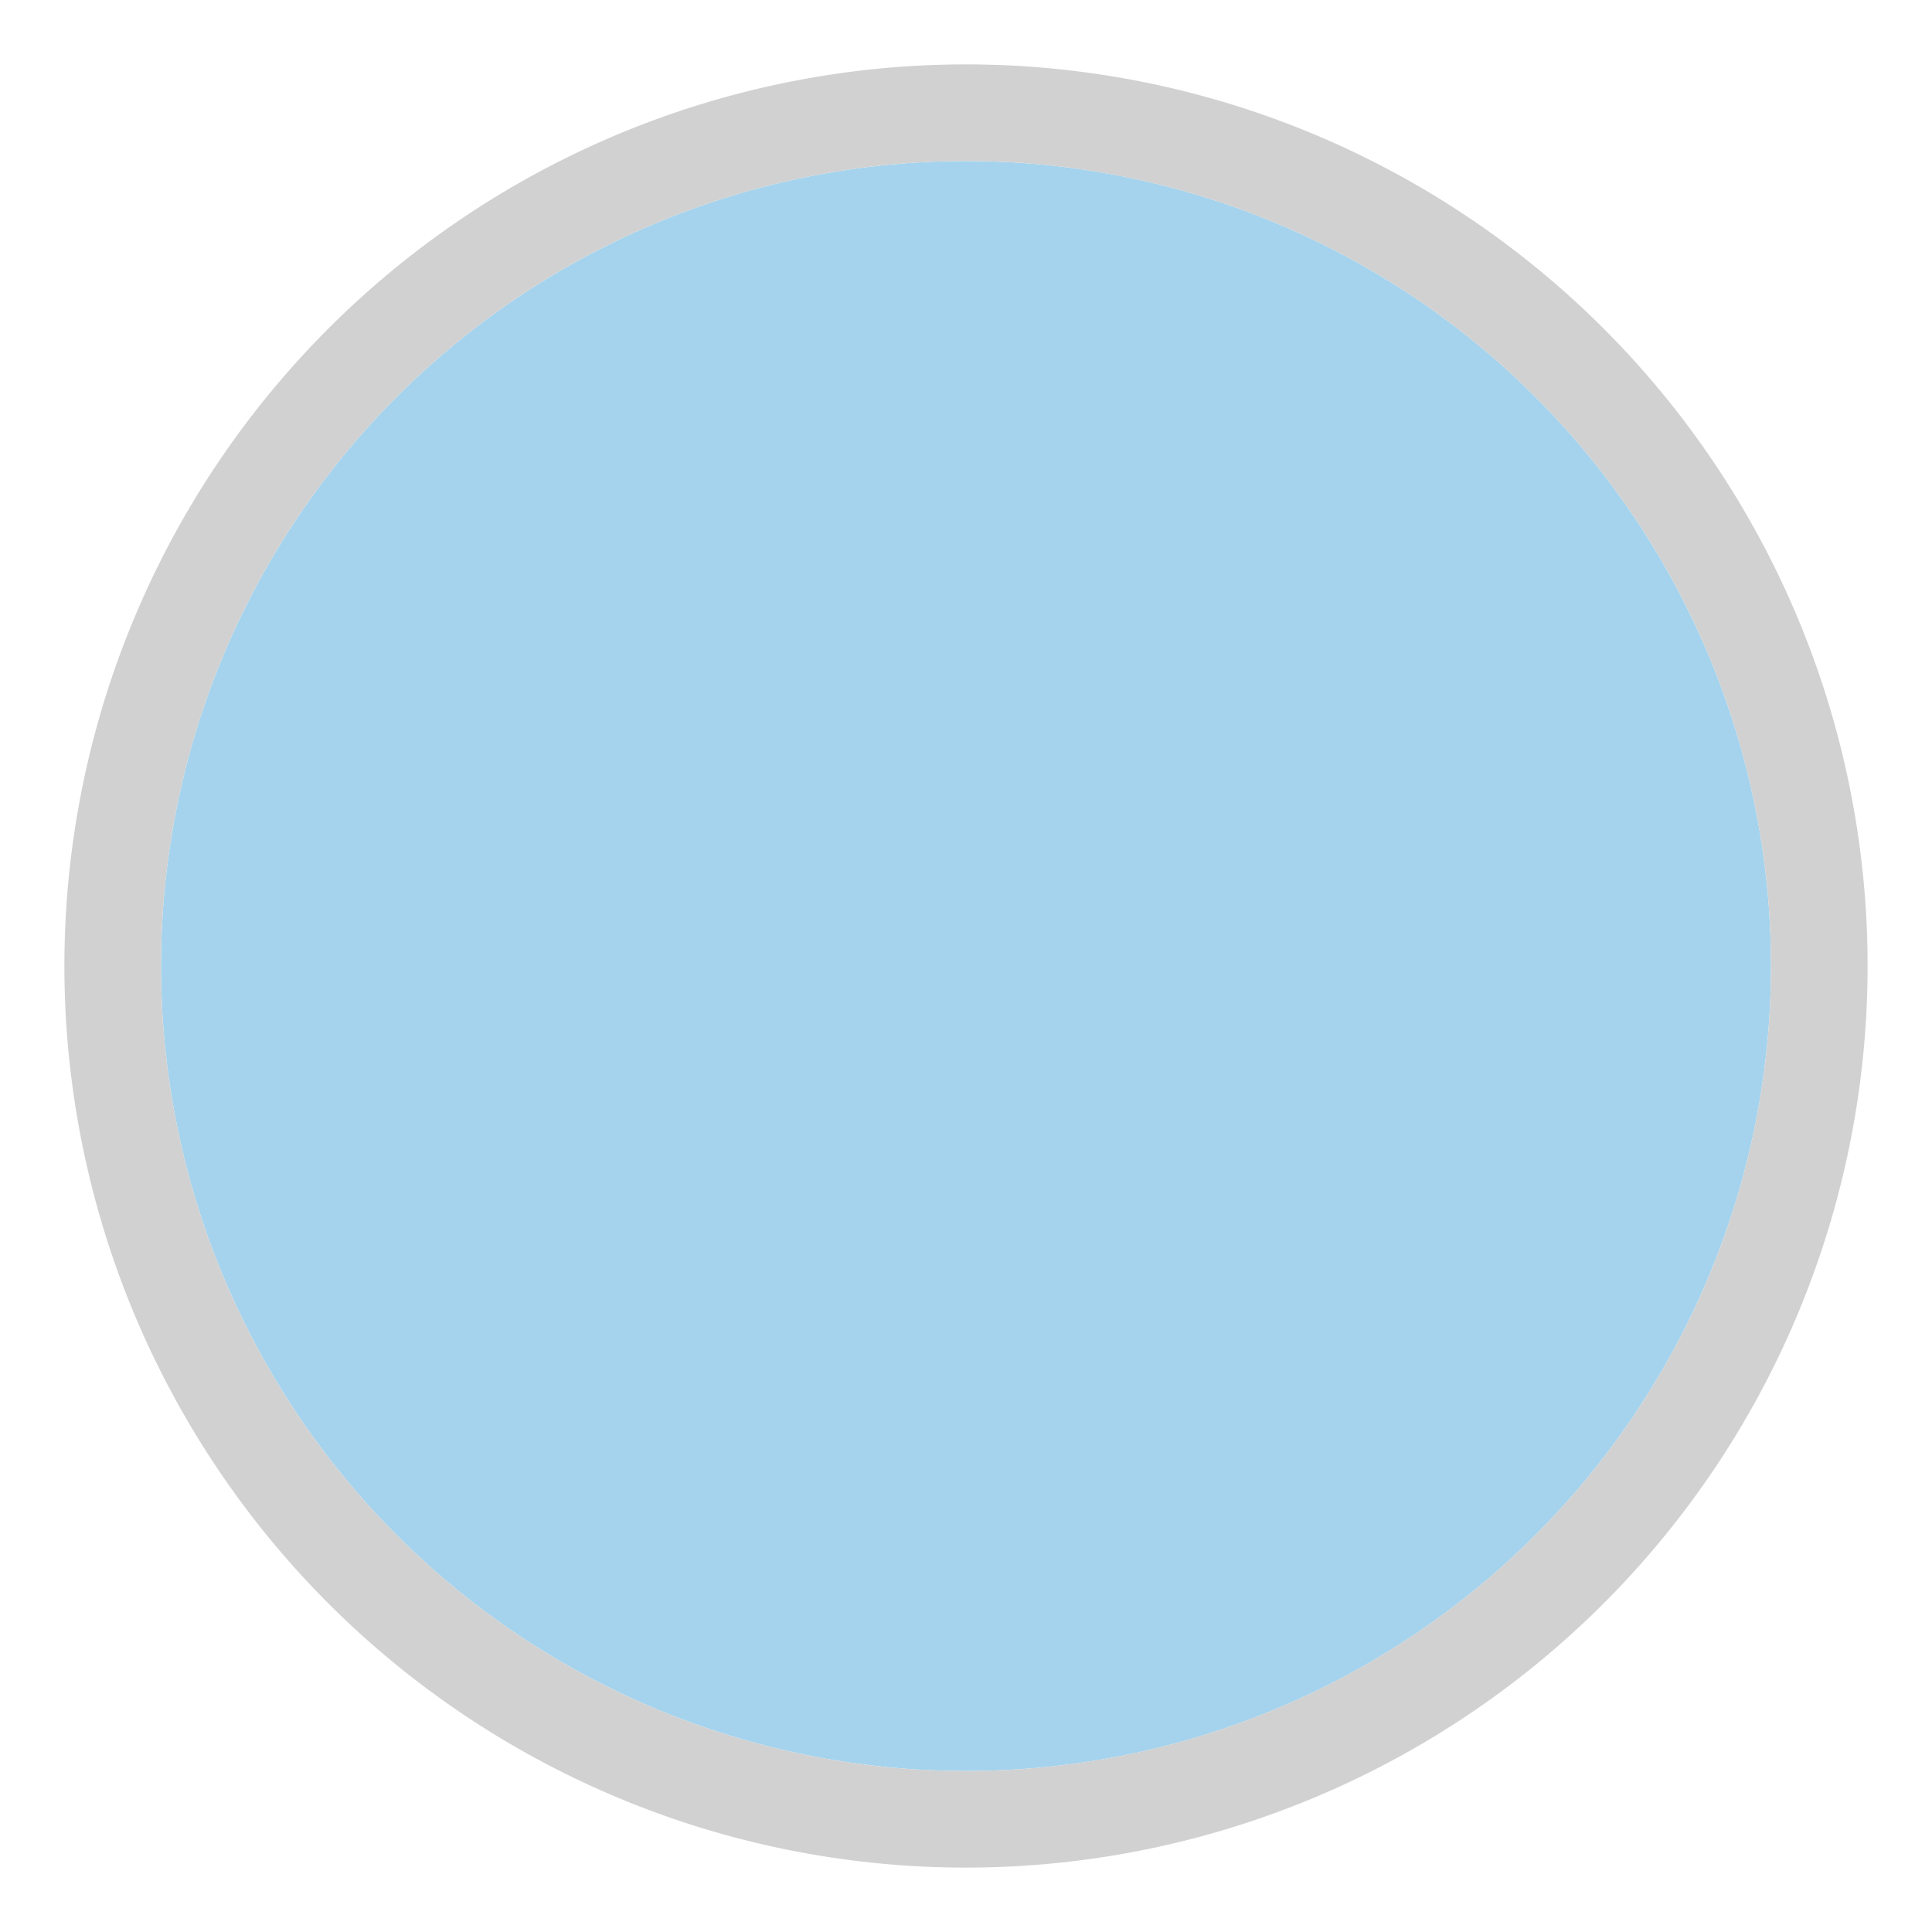
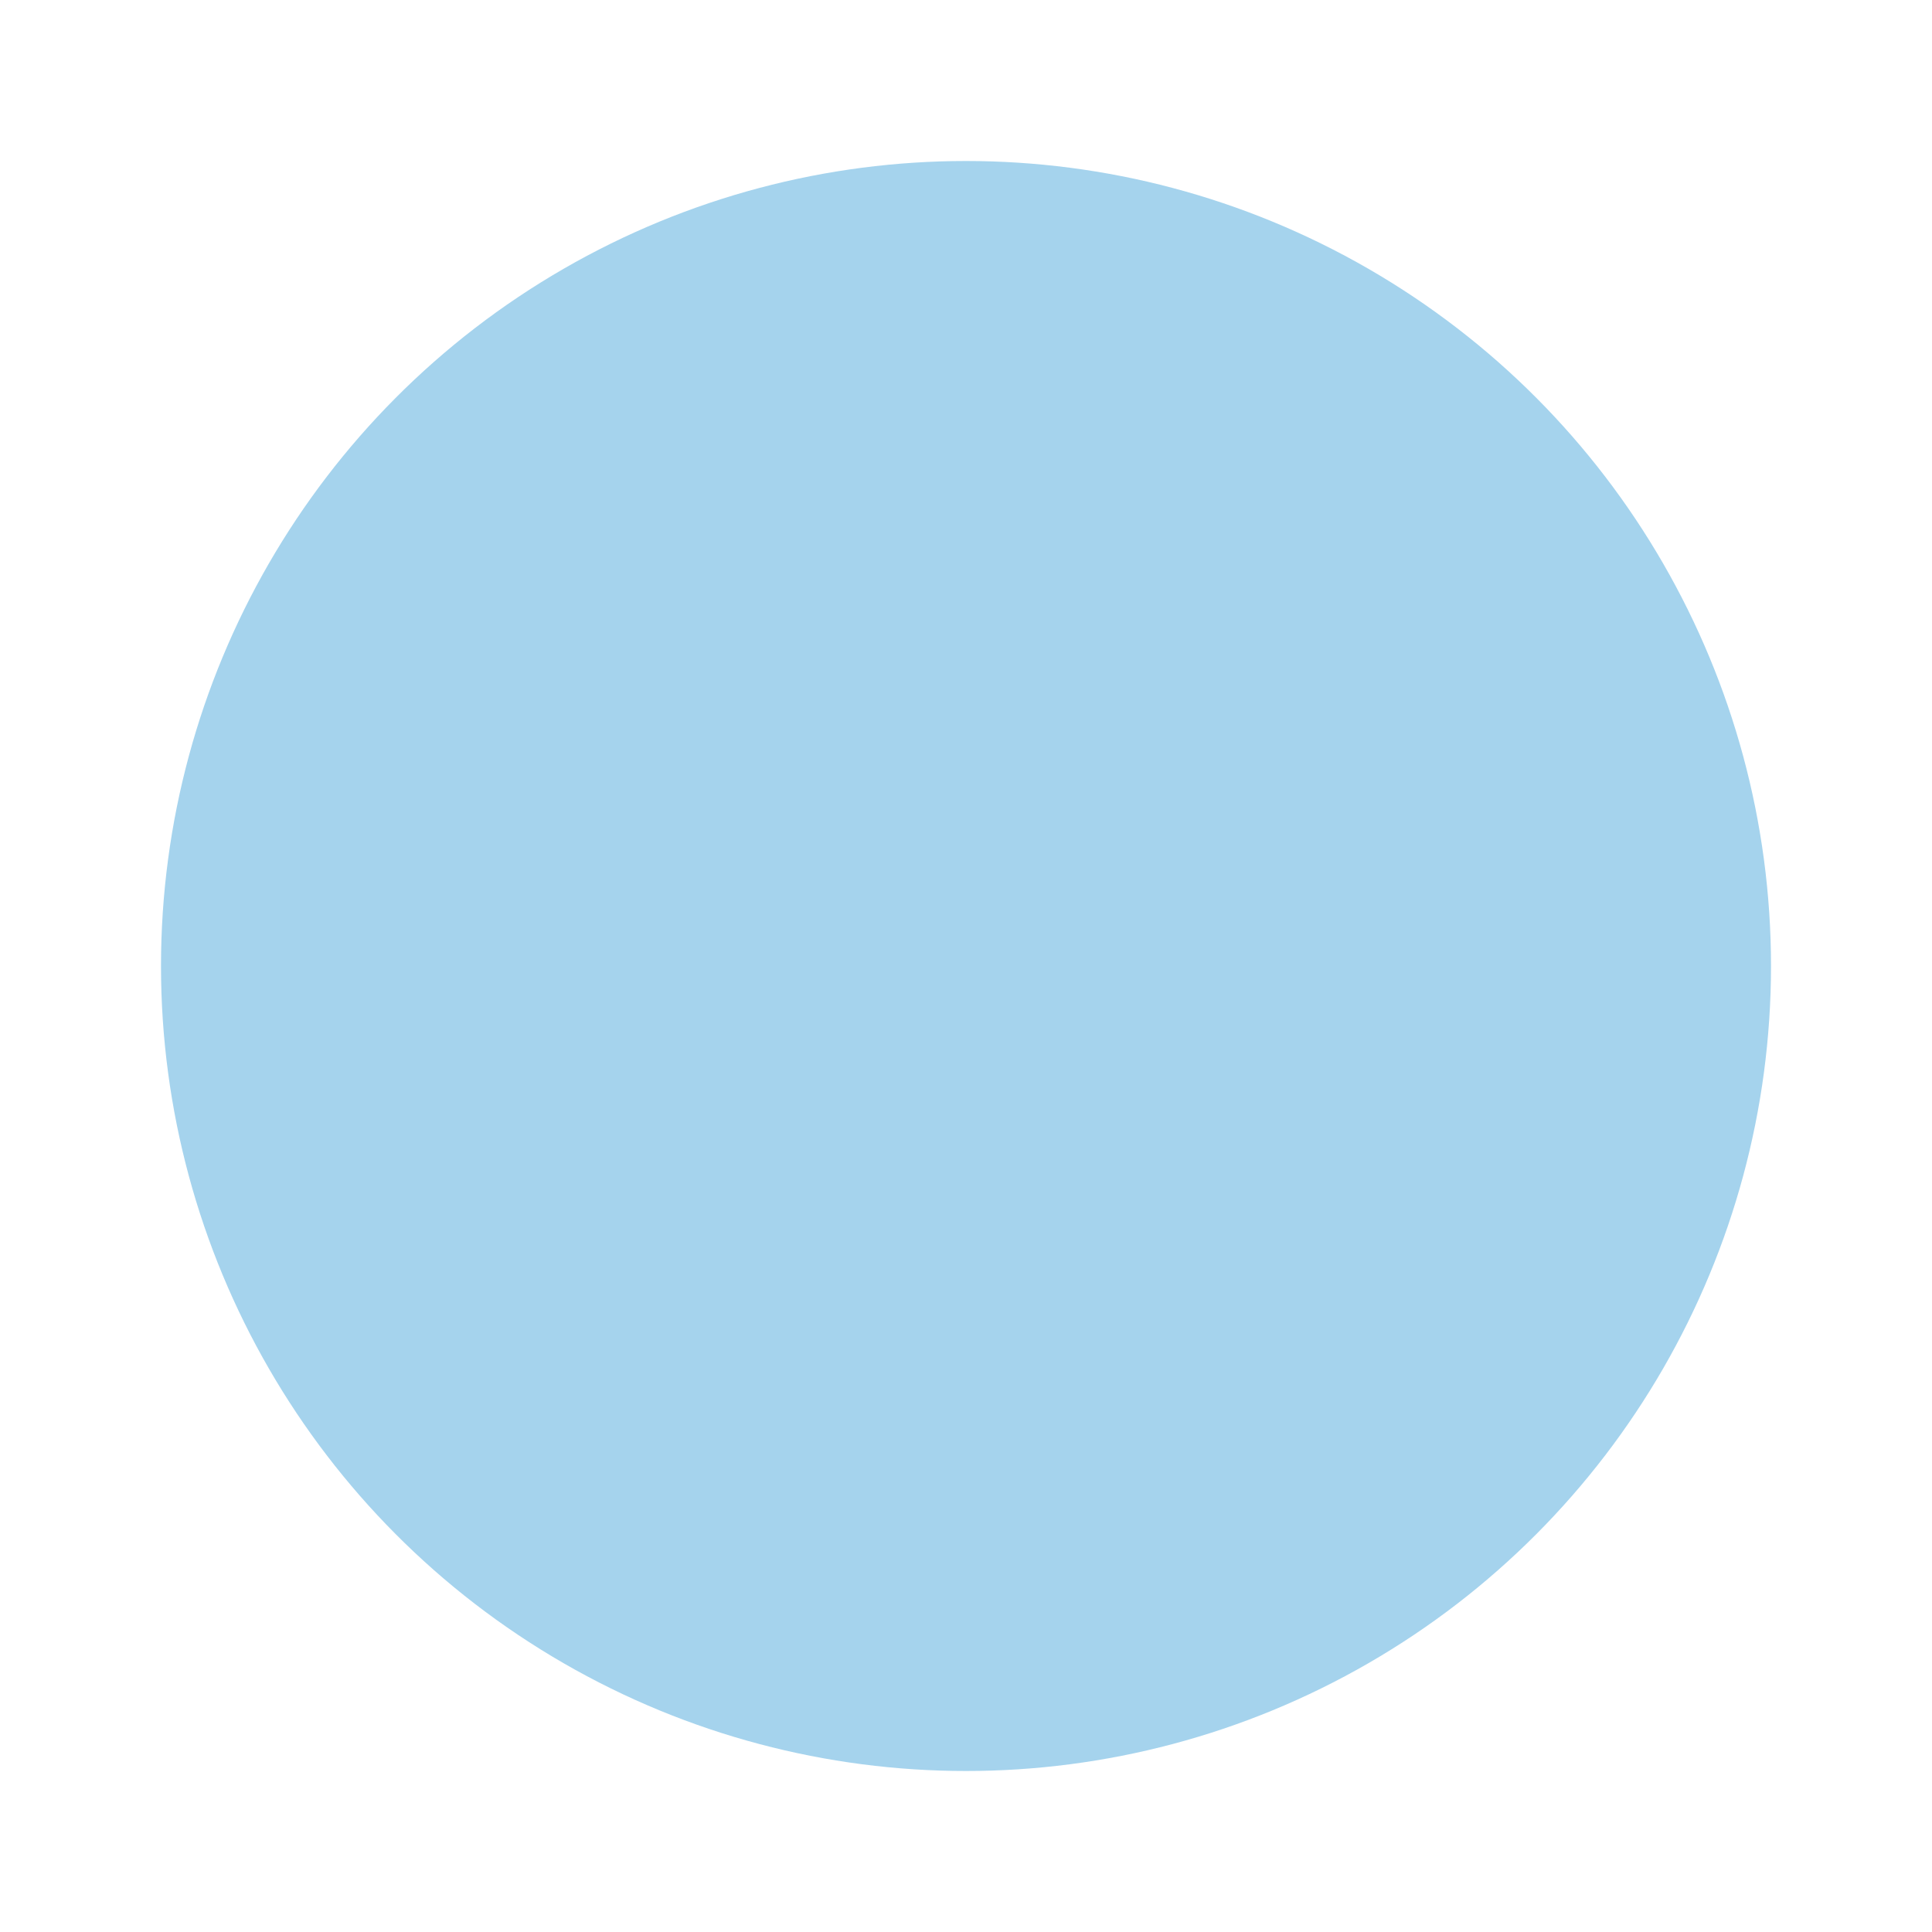
<svg xmlns="http://www.w3.org/2000/svg" id="Livello_1" data-name="Livello 1" viewBox="0 0 30 30">
  <defs>
    <style>.cls-1{fill:none;}.cls-2{fill:#a5d3ed;}.cls-3{fill:#d1d1d1;}</style>
  </defs>
-   <circle class="cls-1" cx="15" cy="15" r="12.5" />
  <circle class="cls-2" cx="15" cy="15" r="12.5" />
-   <path class="cls-3" d="M15,2.5A12.5,12.5,0,1,1,2.5,15,12.5,12.5,0,0,1,15,2.5M15,1A14,14,0,1,0,29,15,14,14,0,0,0,15,1Z" />
</svg>